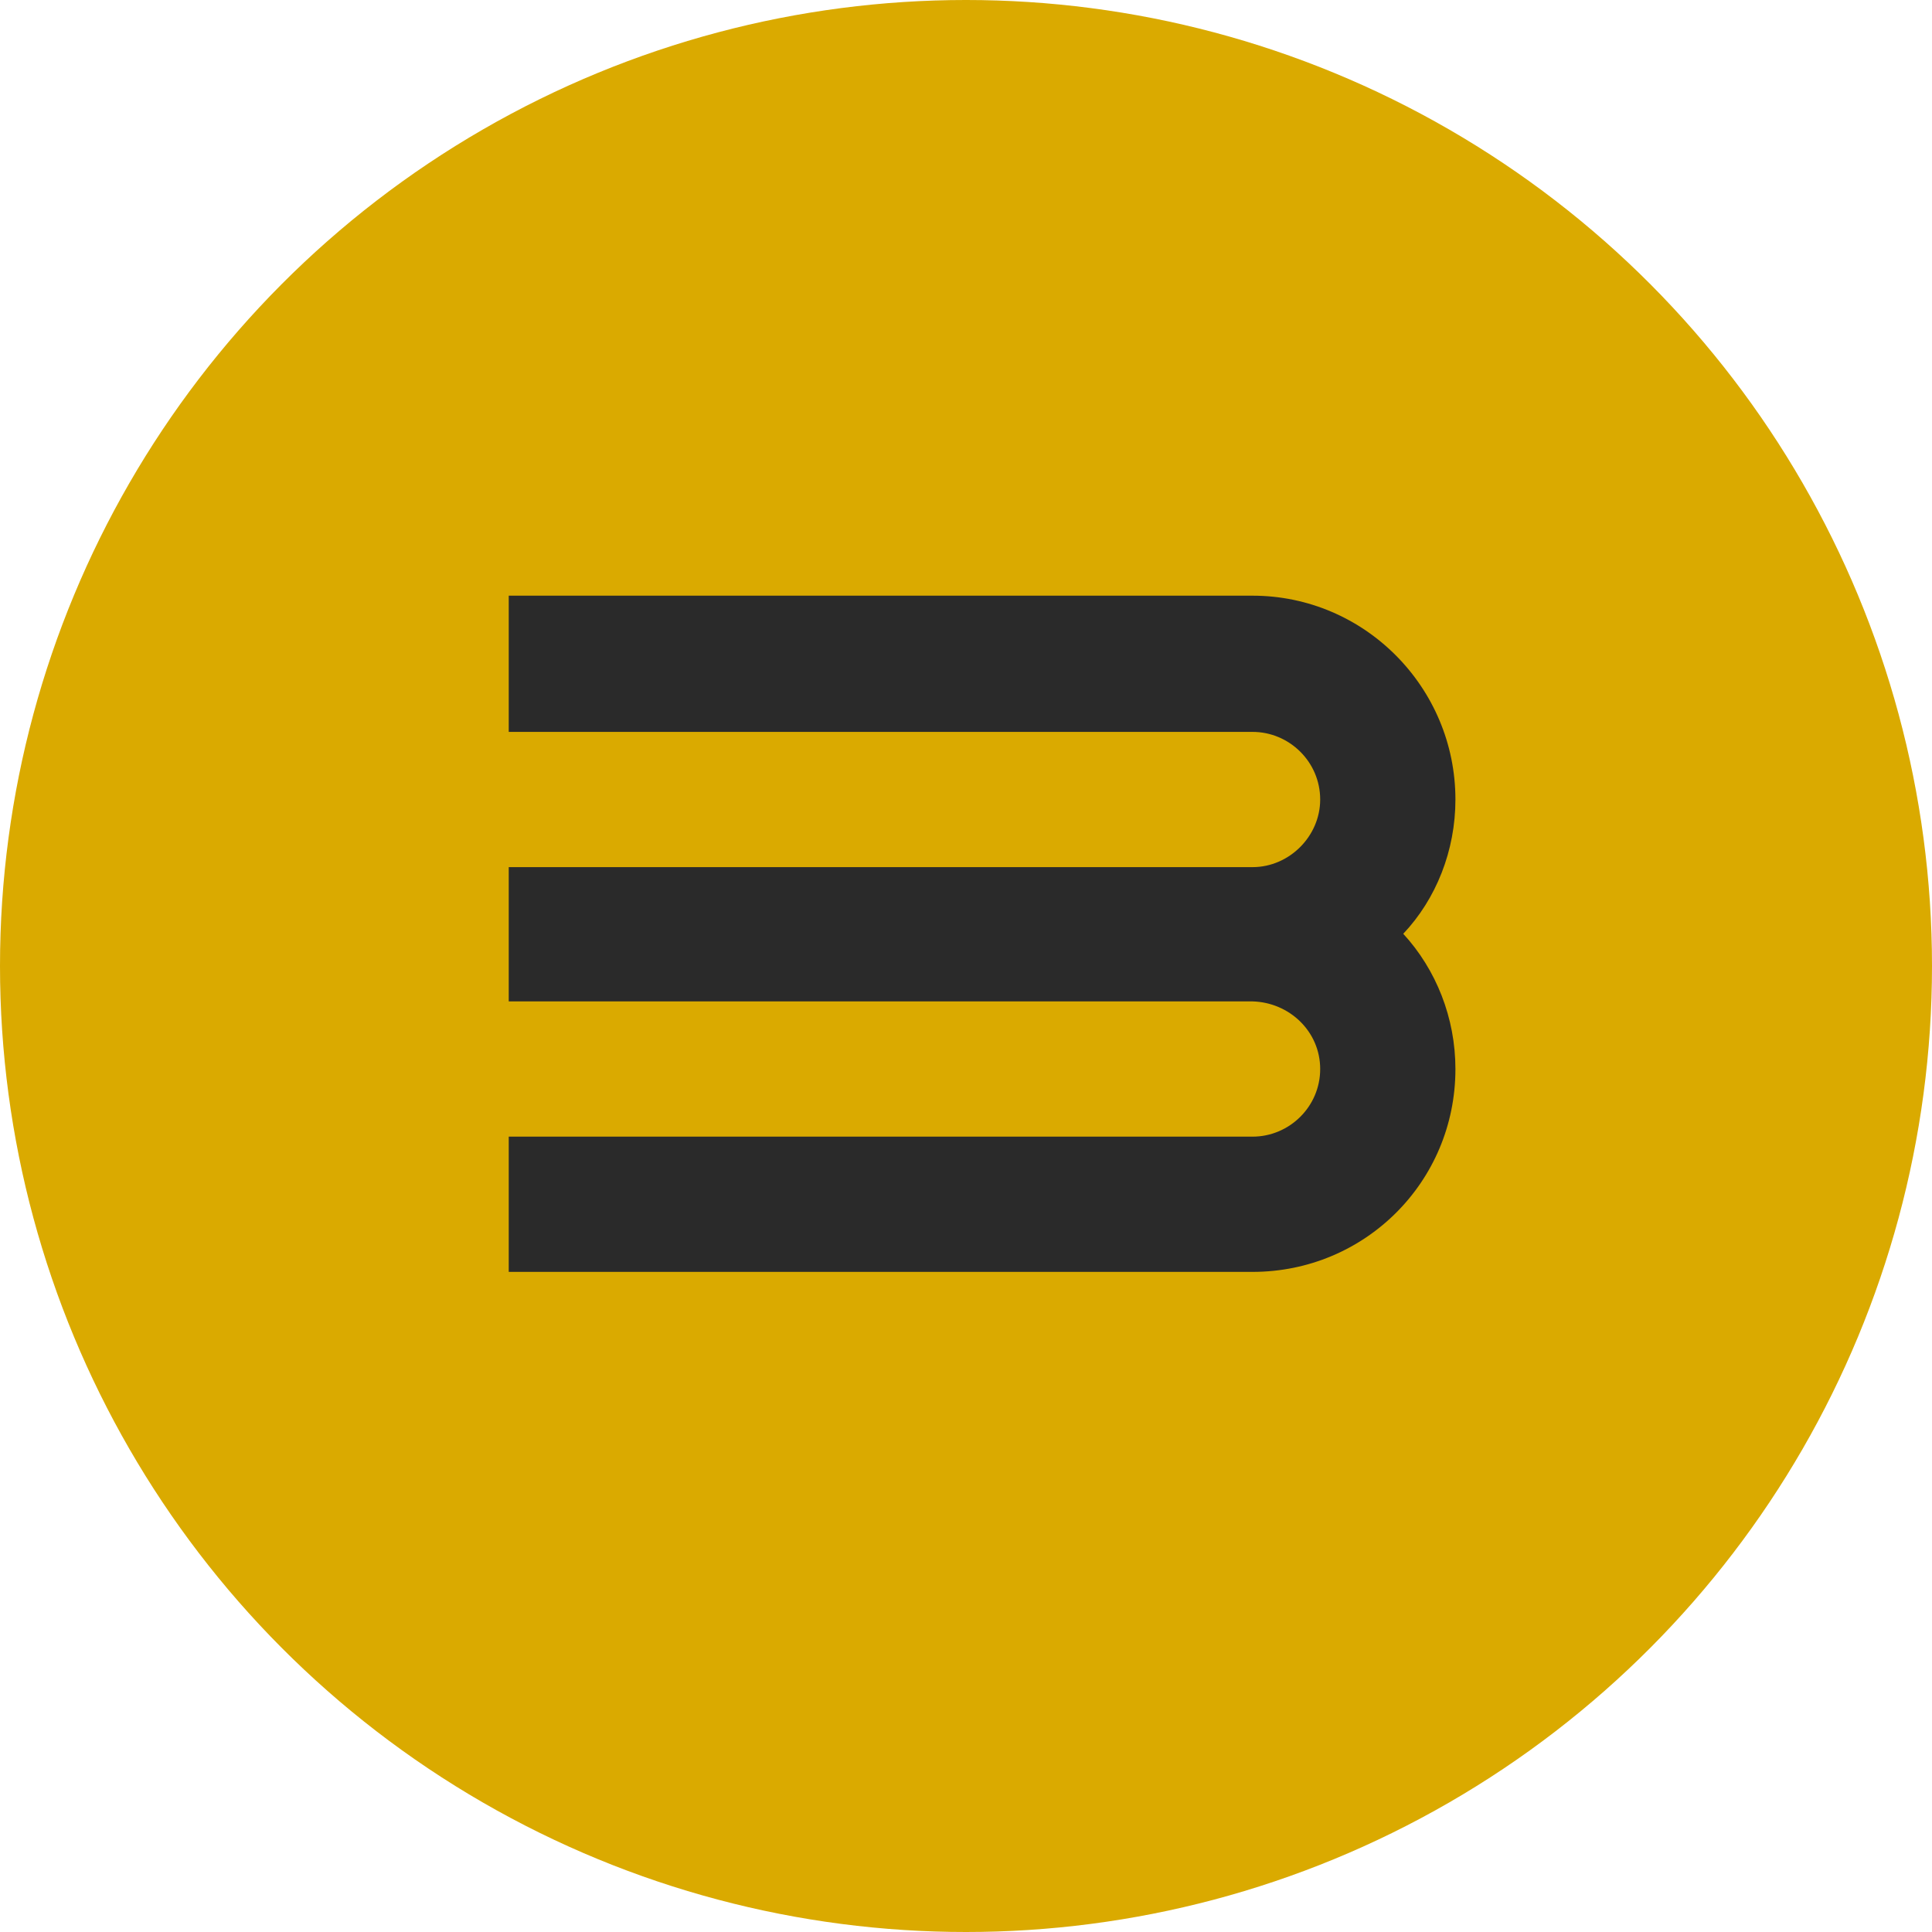
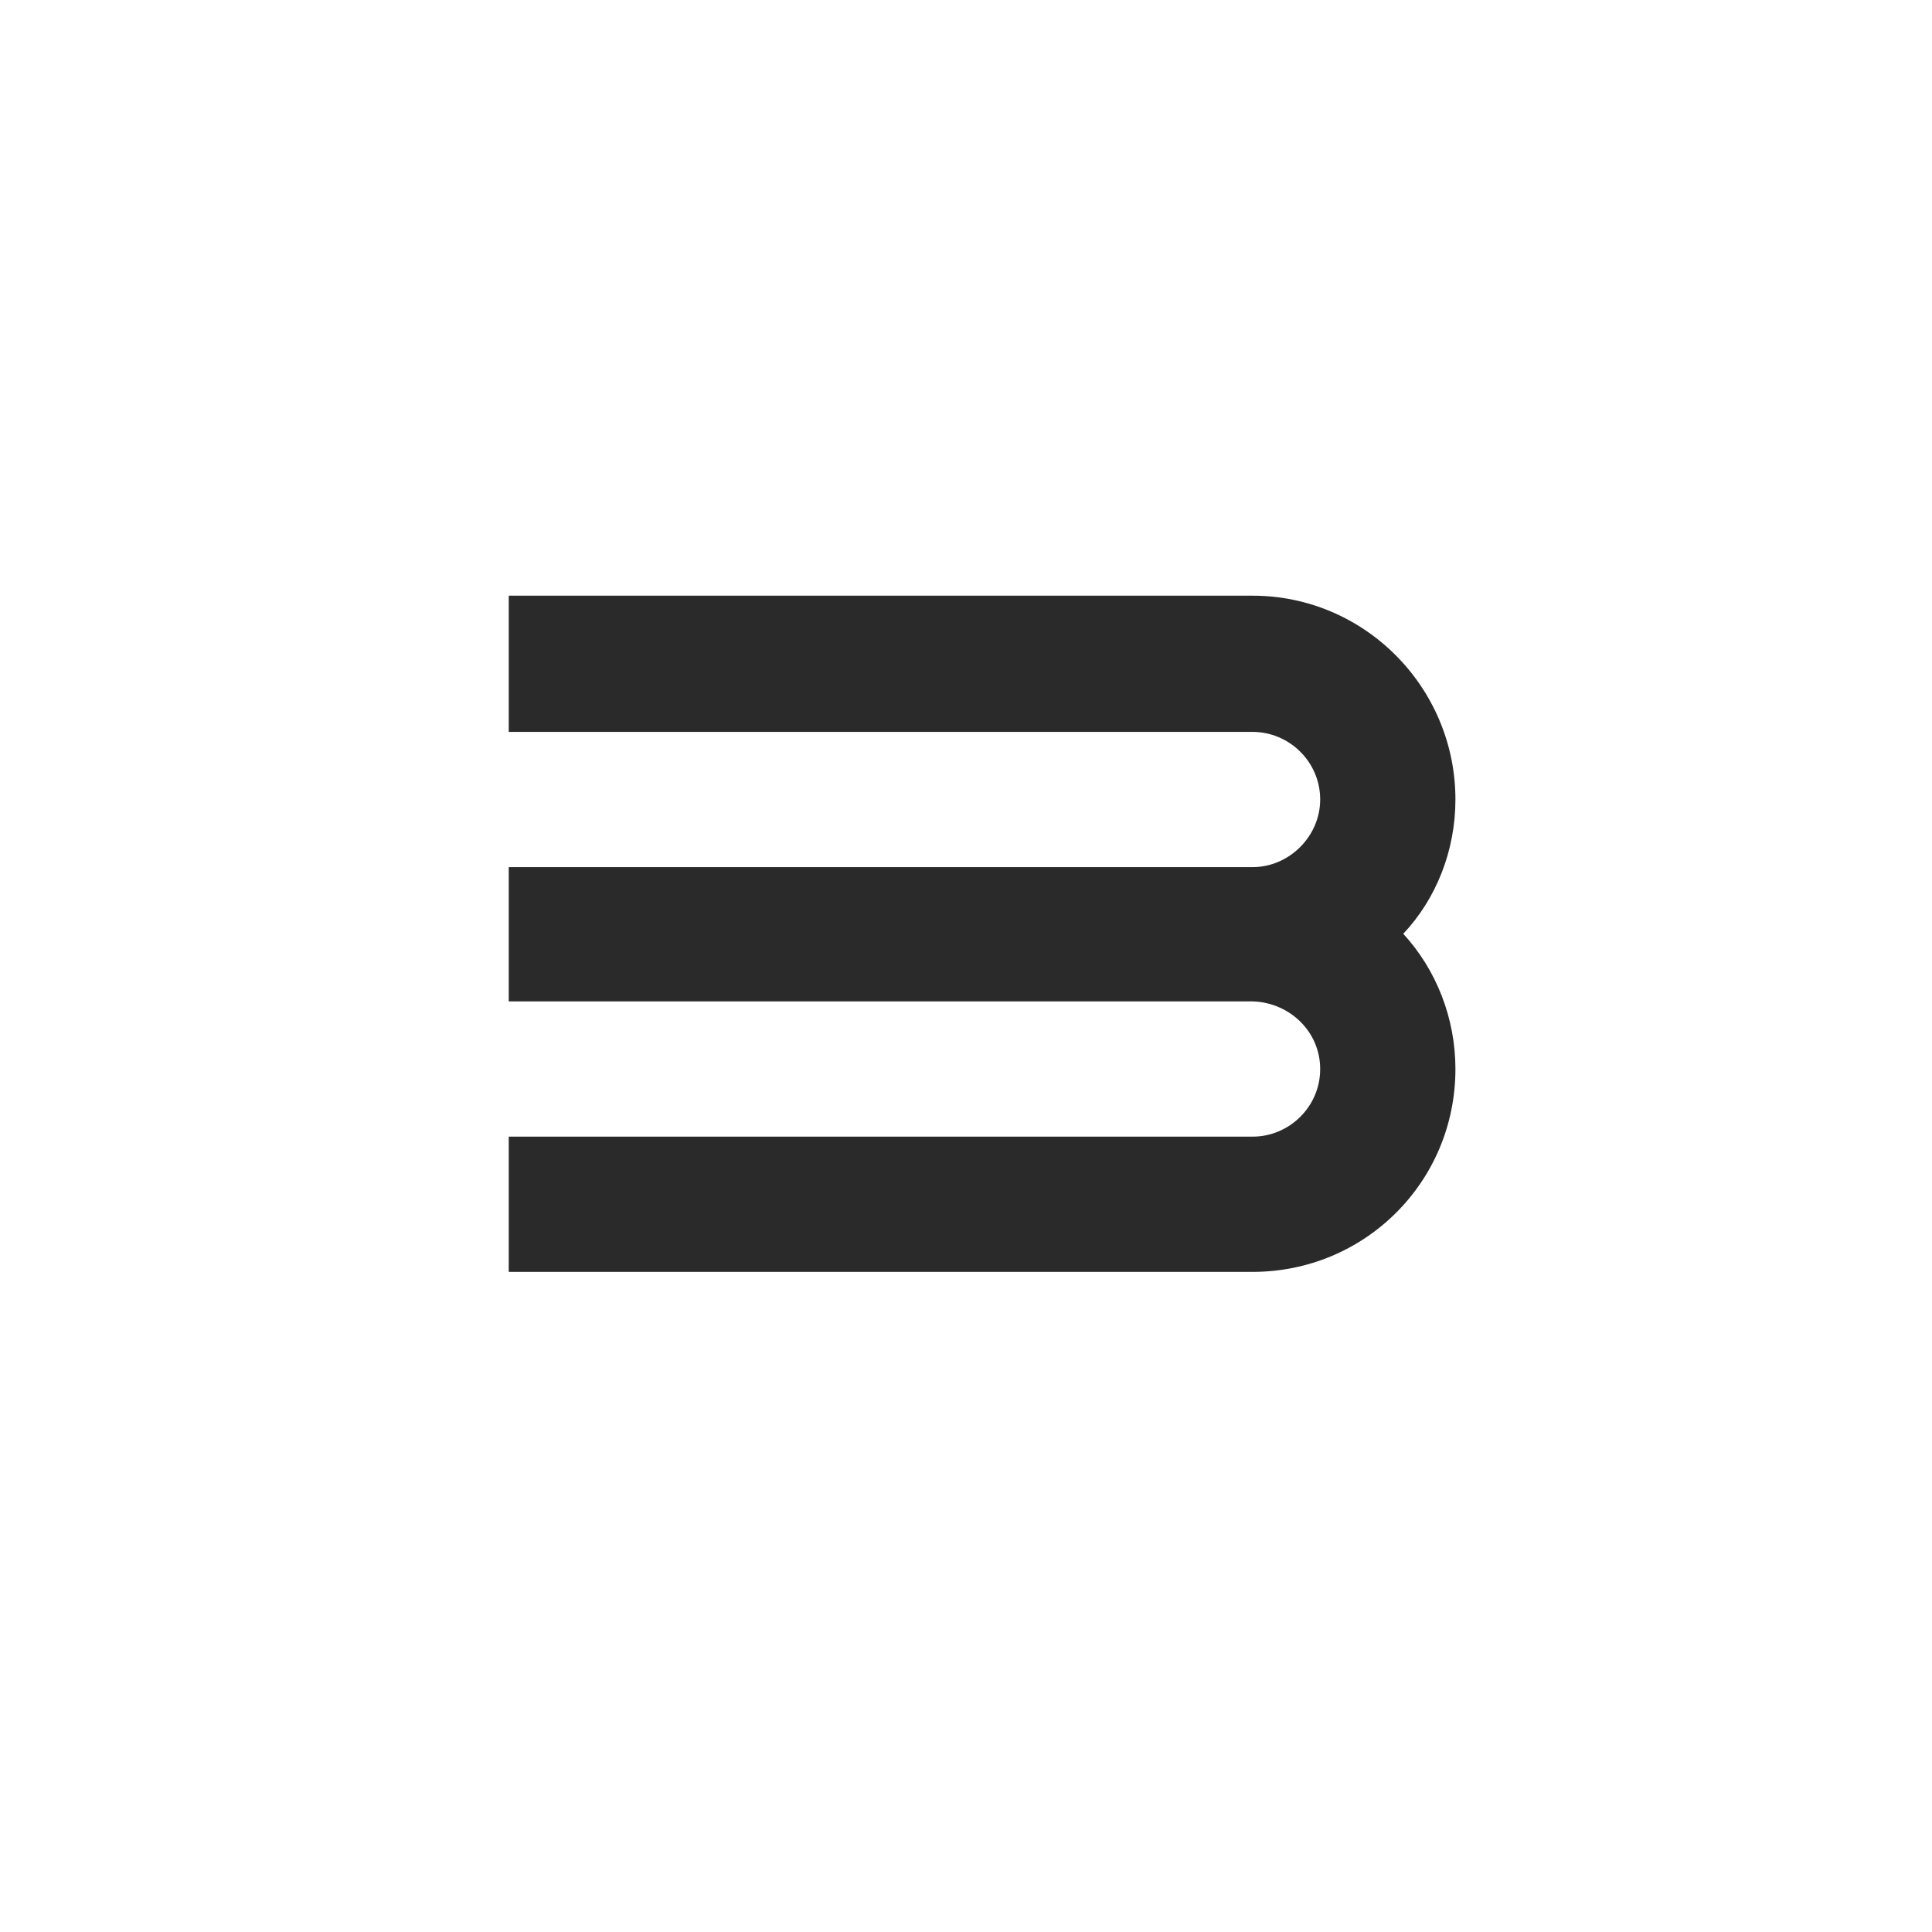
<svg xmlns="http://www.w3.org/2000/svg" width="40" height="40" viewBox="0 0 40 40" fill="none">
-   <circle cx="20" cy="20" r="20" fill="#DAAA00" />
  <path d="M25.933 26.333C28.253 26.333 30.133 24.473 30.133 22.133C30.133 21.073 29.733 20.073 29.053 19.333C29.733 18.613 30.133 17.613 30.133 16.553C30.133 14.233 28.253 12.333 25.933 12.333H10.533V15.153H25.933C26.693 15.153 27.333 15.773 27.333 16.553C27.333 17.313 26.693 17.953 25.933 17.953H10.533V20.733H25.933C26.693 20.753 27.333 21.353 27.333 22.133C27.333 22.913 26.693 23.533 25.933 23.533H10.533V26.333H25.933Z" fill="#2A2A2A" />
</svg>